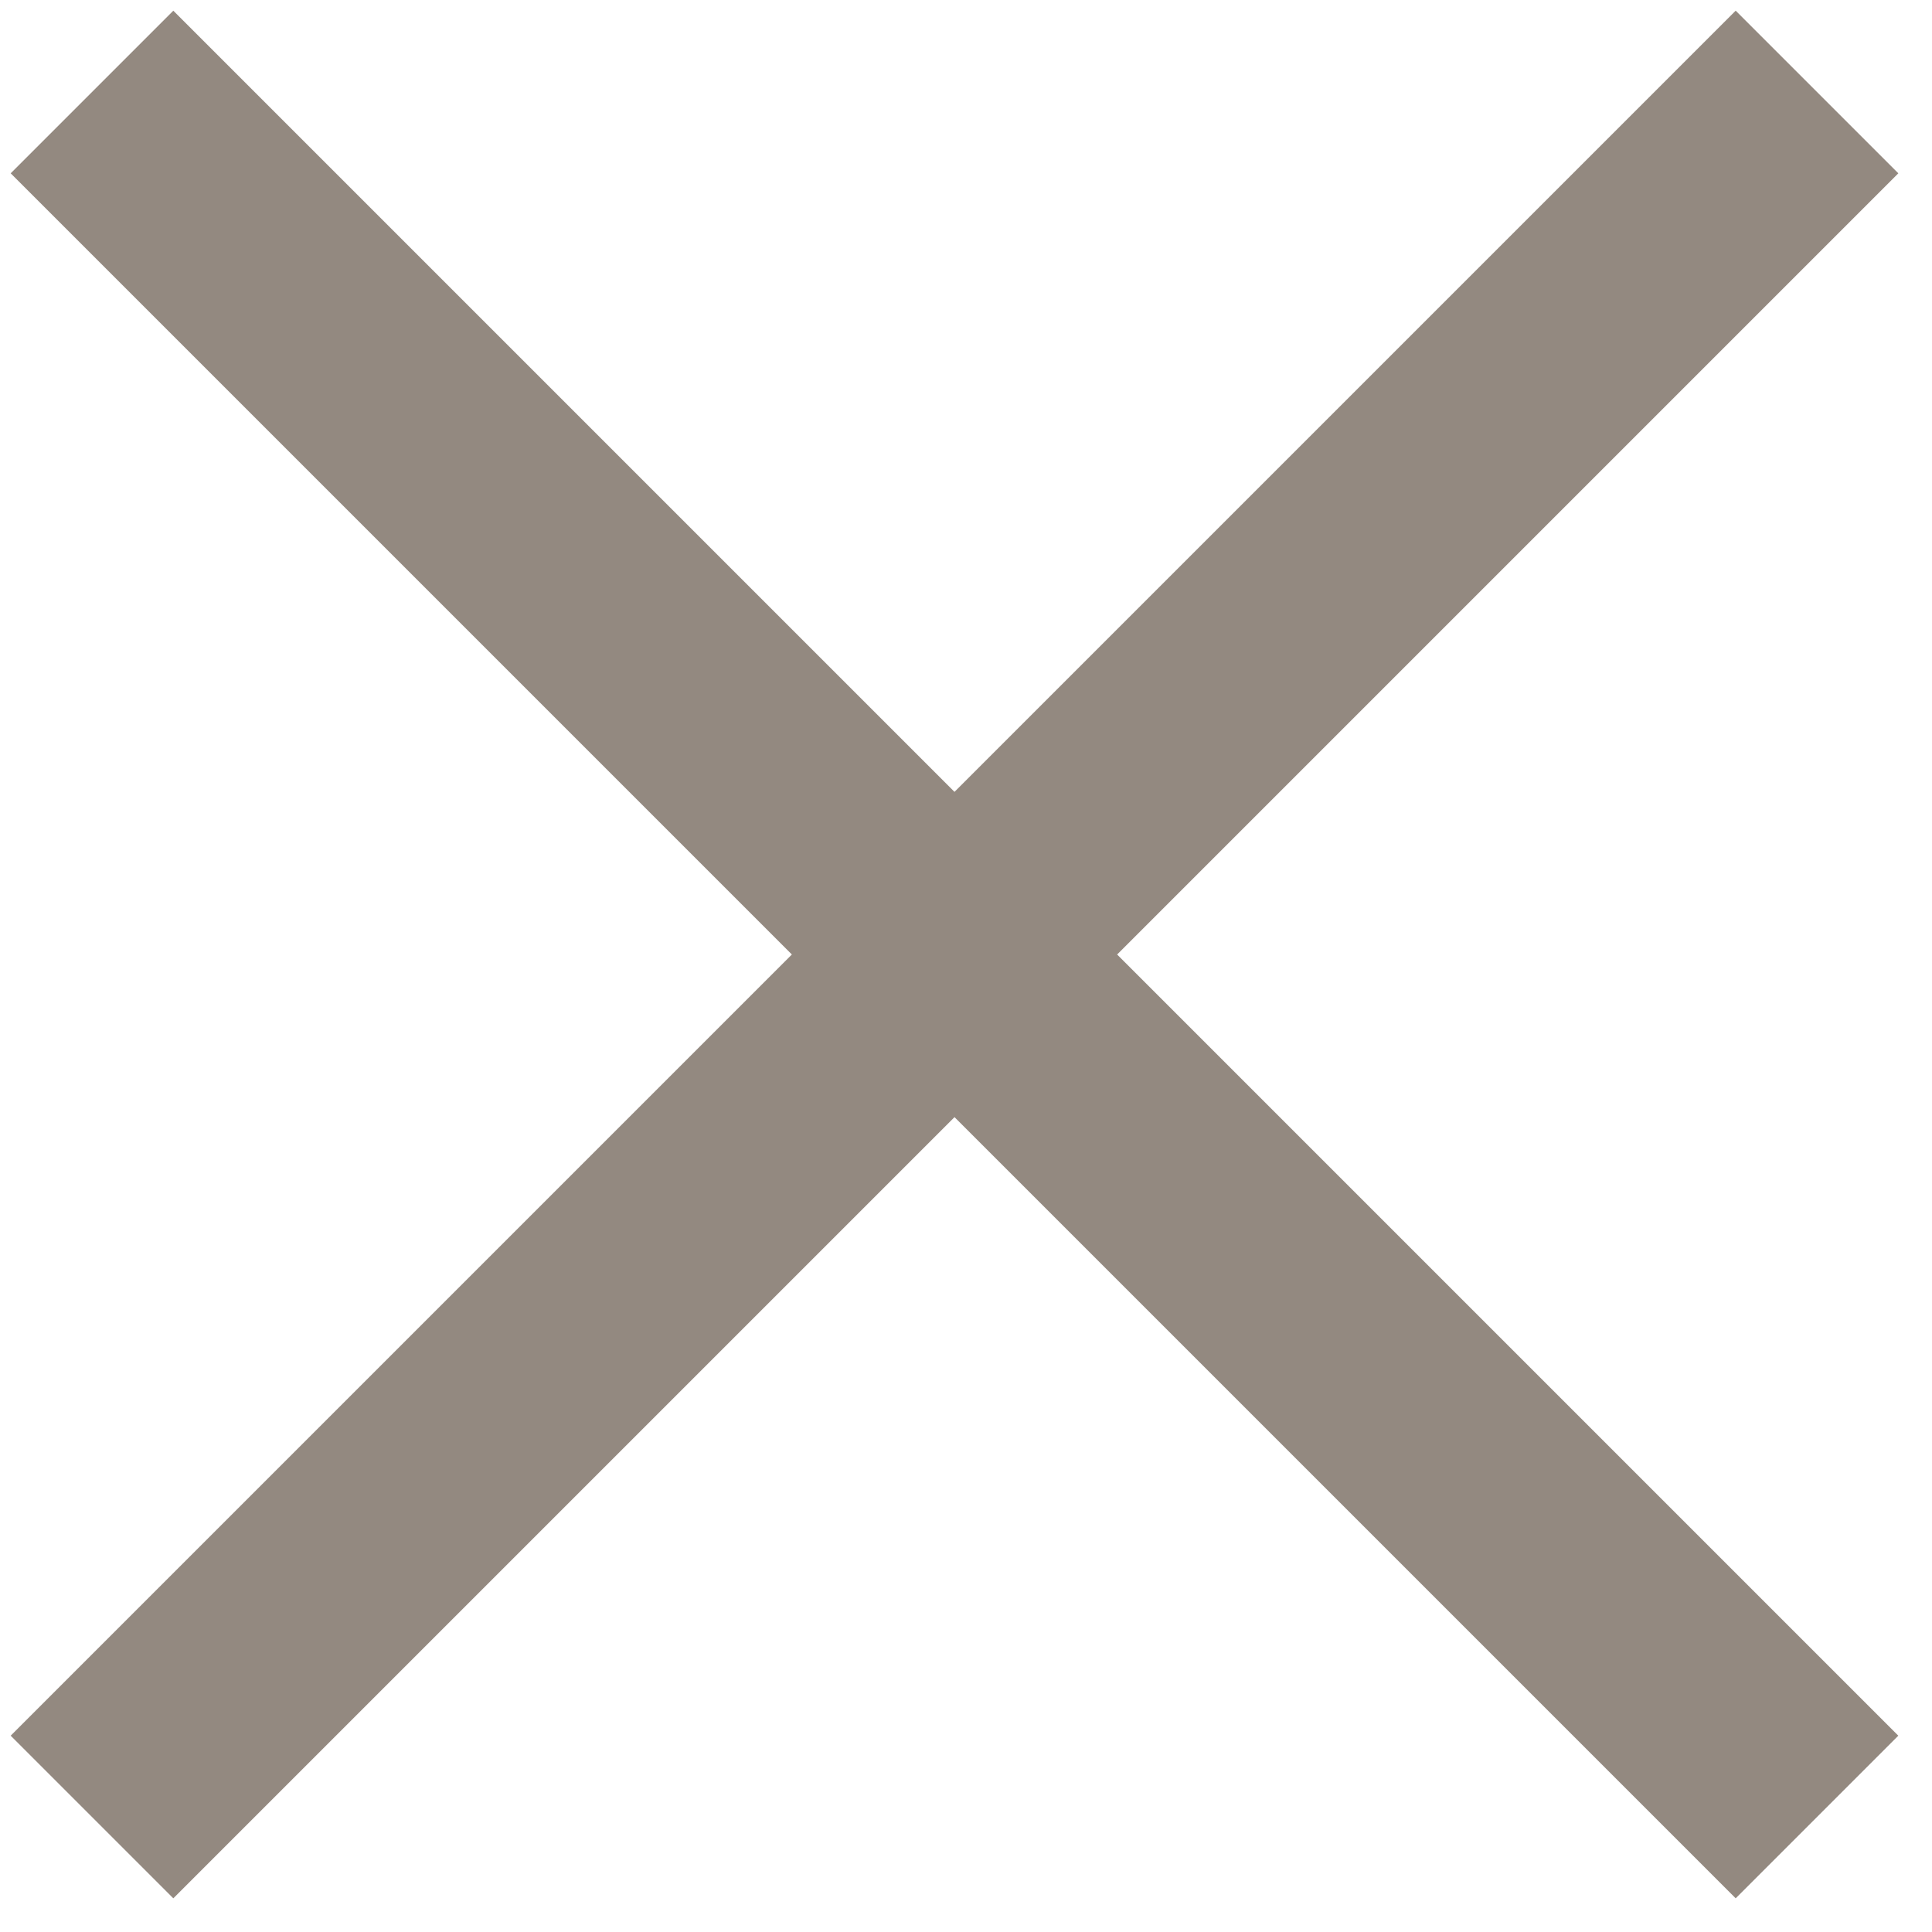
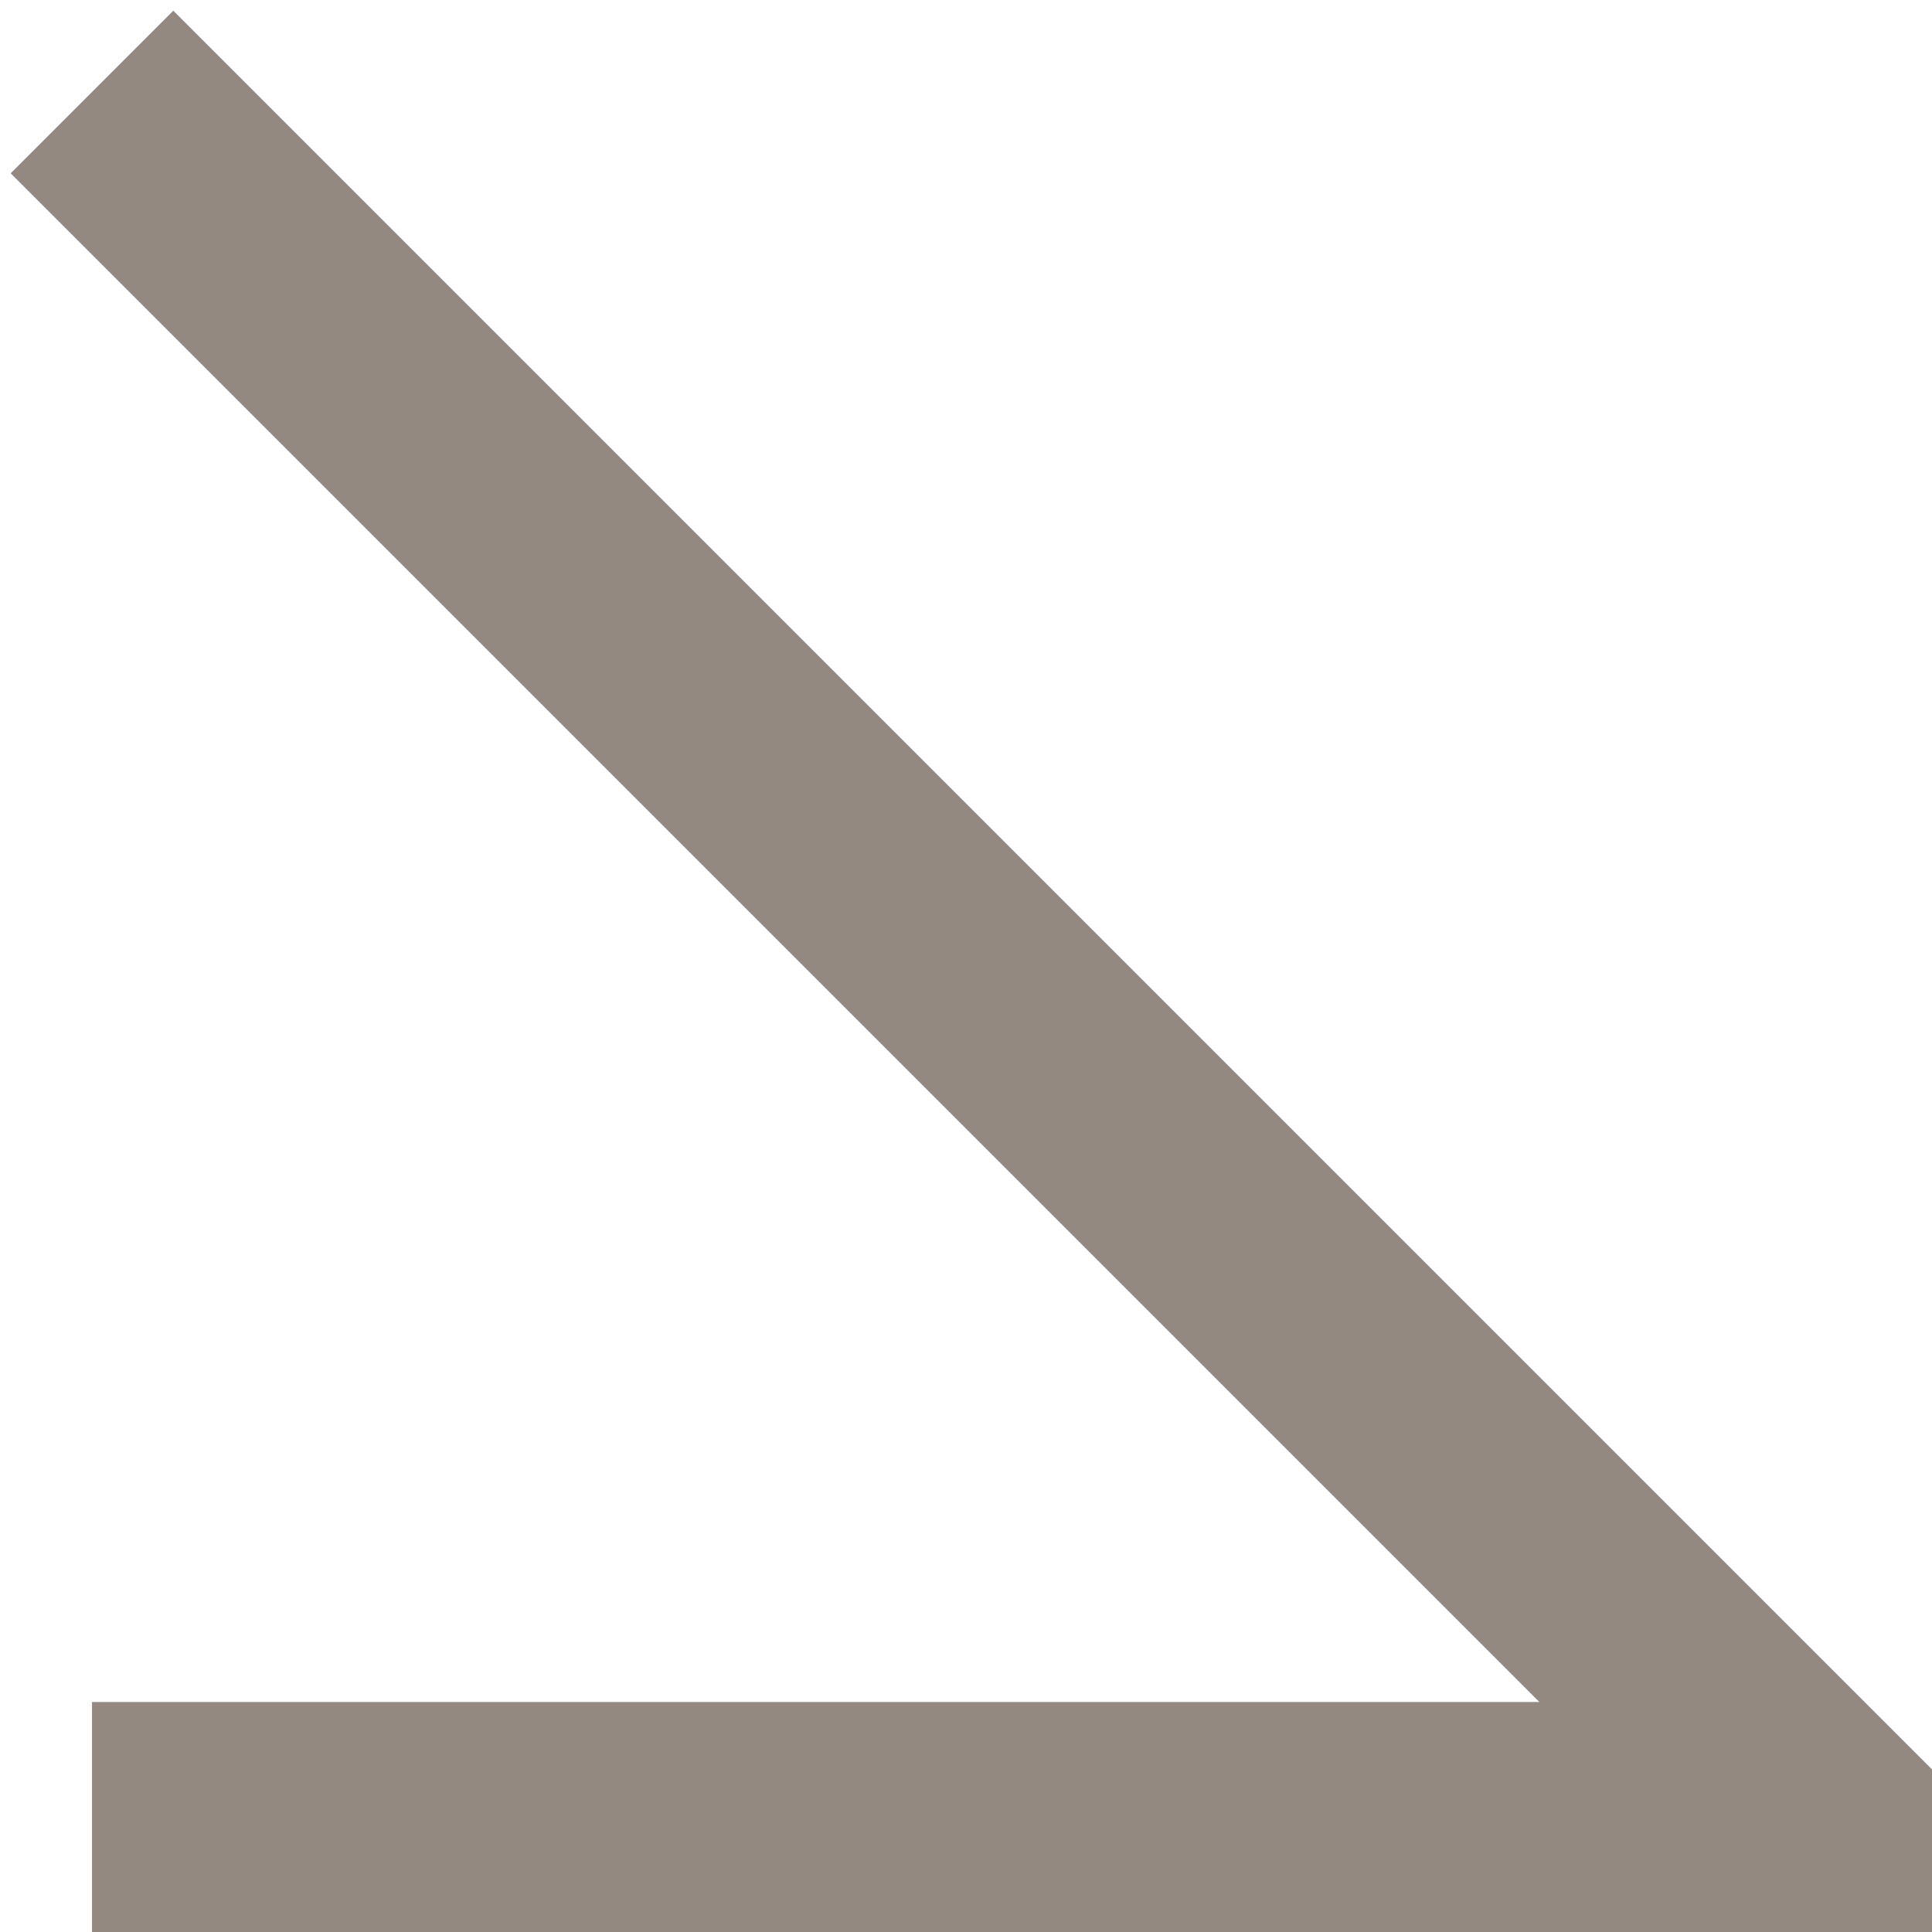
<svg xmlns="http://www.w3.org/2000/svg" width="42" height="42" viewBox="0 0 42 42" fill="none">
-   <path d="M2 2L39.5 39.5M39.5 2L2 39.5" stroke="#938980" stroke-width="5" />
+   <path d="M2 2L39.5 39.5L2 39.5" stroke="#938980" stroke-width="5" />
</svg>